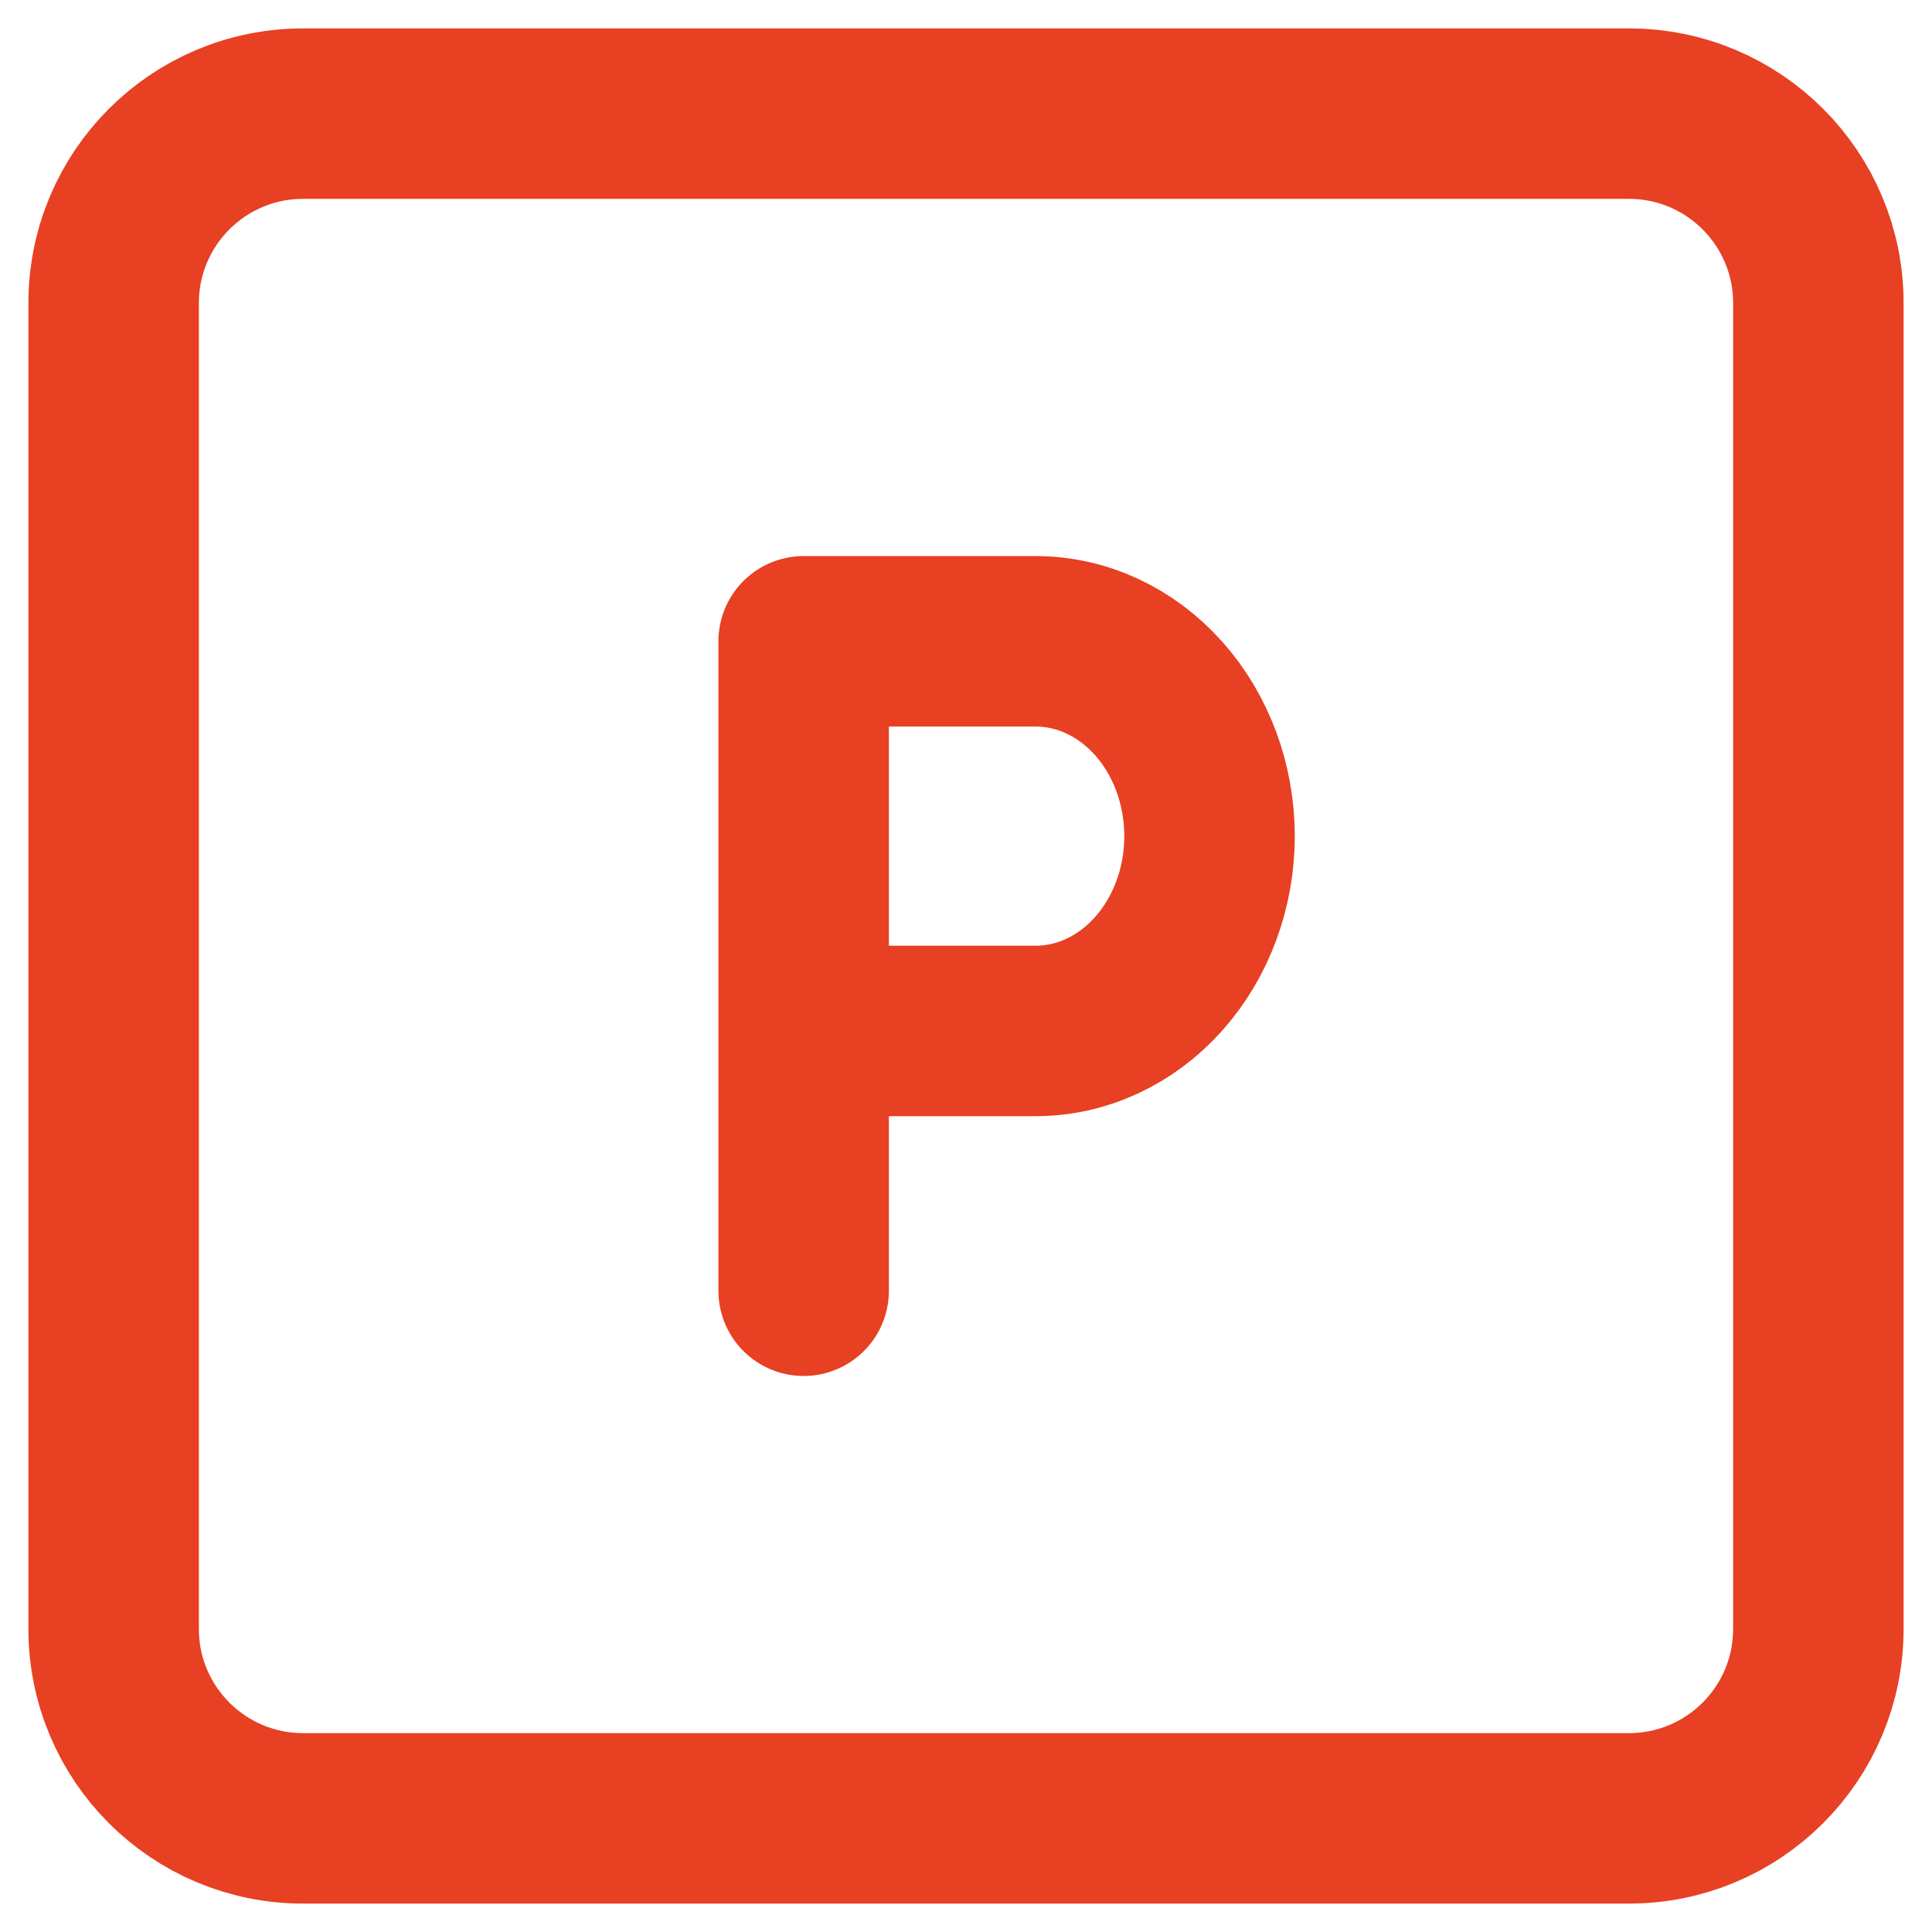
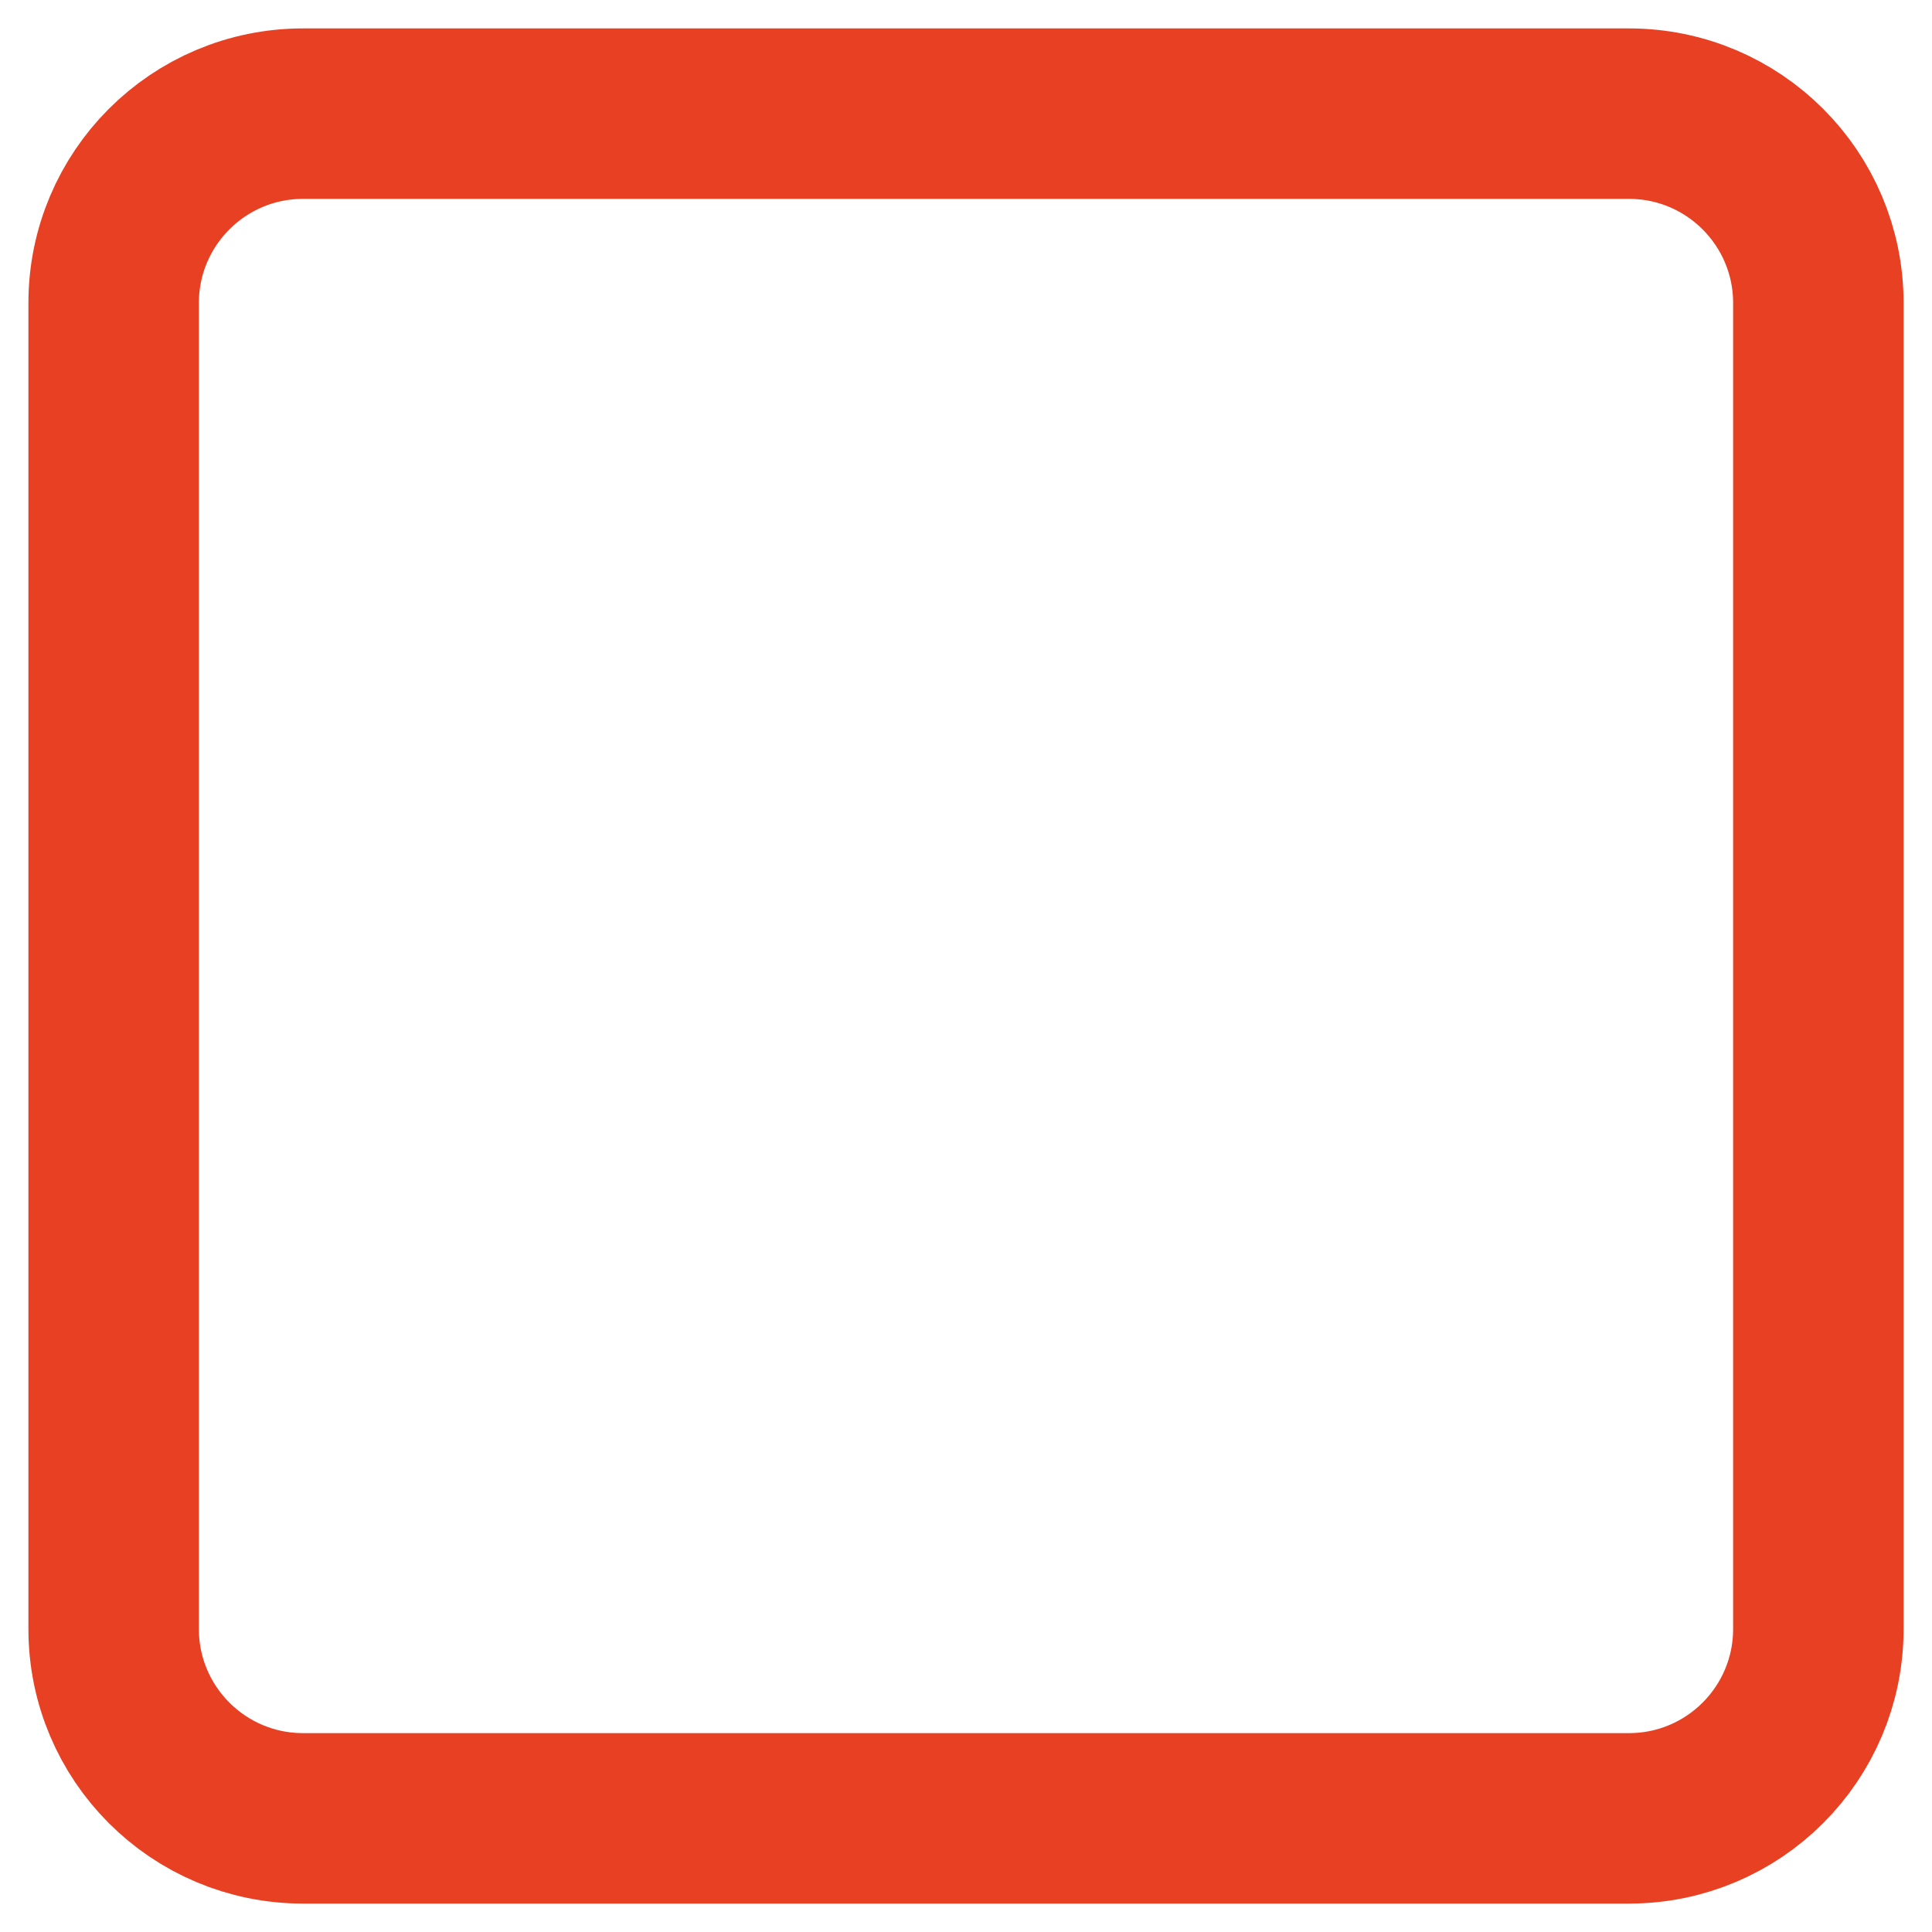
<svg xmlns="http://www.w3.org/2000/svg" width="34" height="34" viewBox="0 0 34 34" fill="none">
  <path d="M28.667 2H5.333C3.492 2 2 3.492 2 5.333V28.667C2 30.508 3.492 32 5.333 32H28.667C30.508 32 32 30.508 32 28.667V5.333C32 3.492 30.508 2 28.667 2Z" stroke="#E74023" stroke-width="3" stroke-linecap="round" stroke-linejoin="round" />
-   <path d="M14.143 22.715V11.286H18.225C19.037 11.286 19.815 11.647 20.389 12.29C20.963 12.933 21.286 13.805 21.286 14.715C21.286 15.624 20.963 16.496 20.389 17.139C19.815 17.782 19.037 18.143 18.225 18.143H14.143" stroke="#E74023" stroke-width="3" stroke-linecap="round" stroke-linejoin="round" />
</svg>